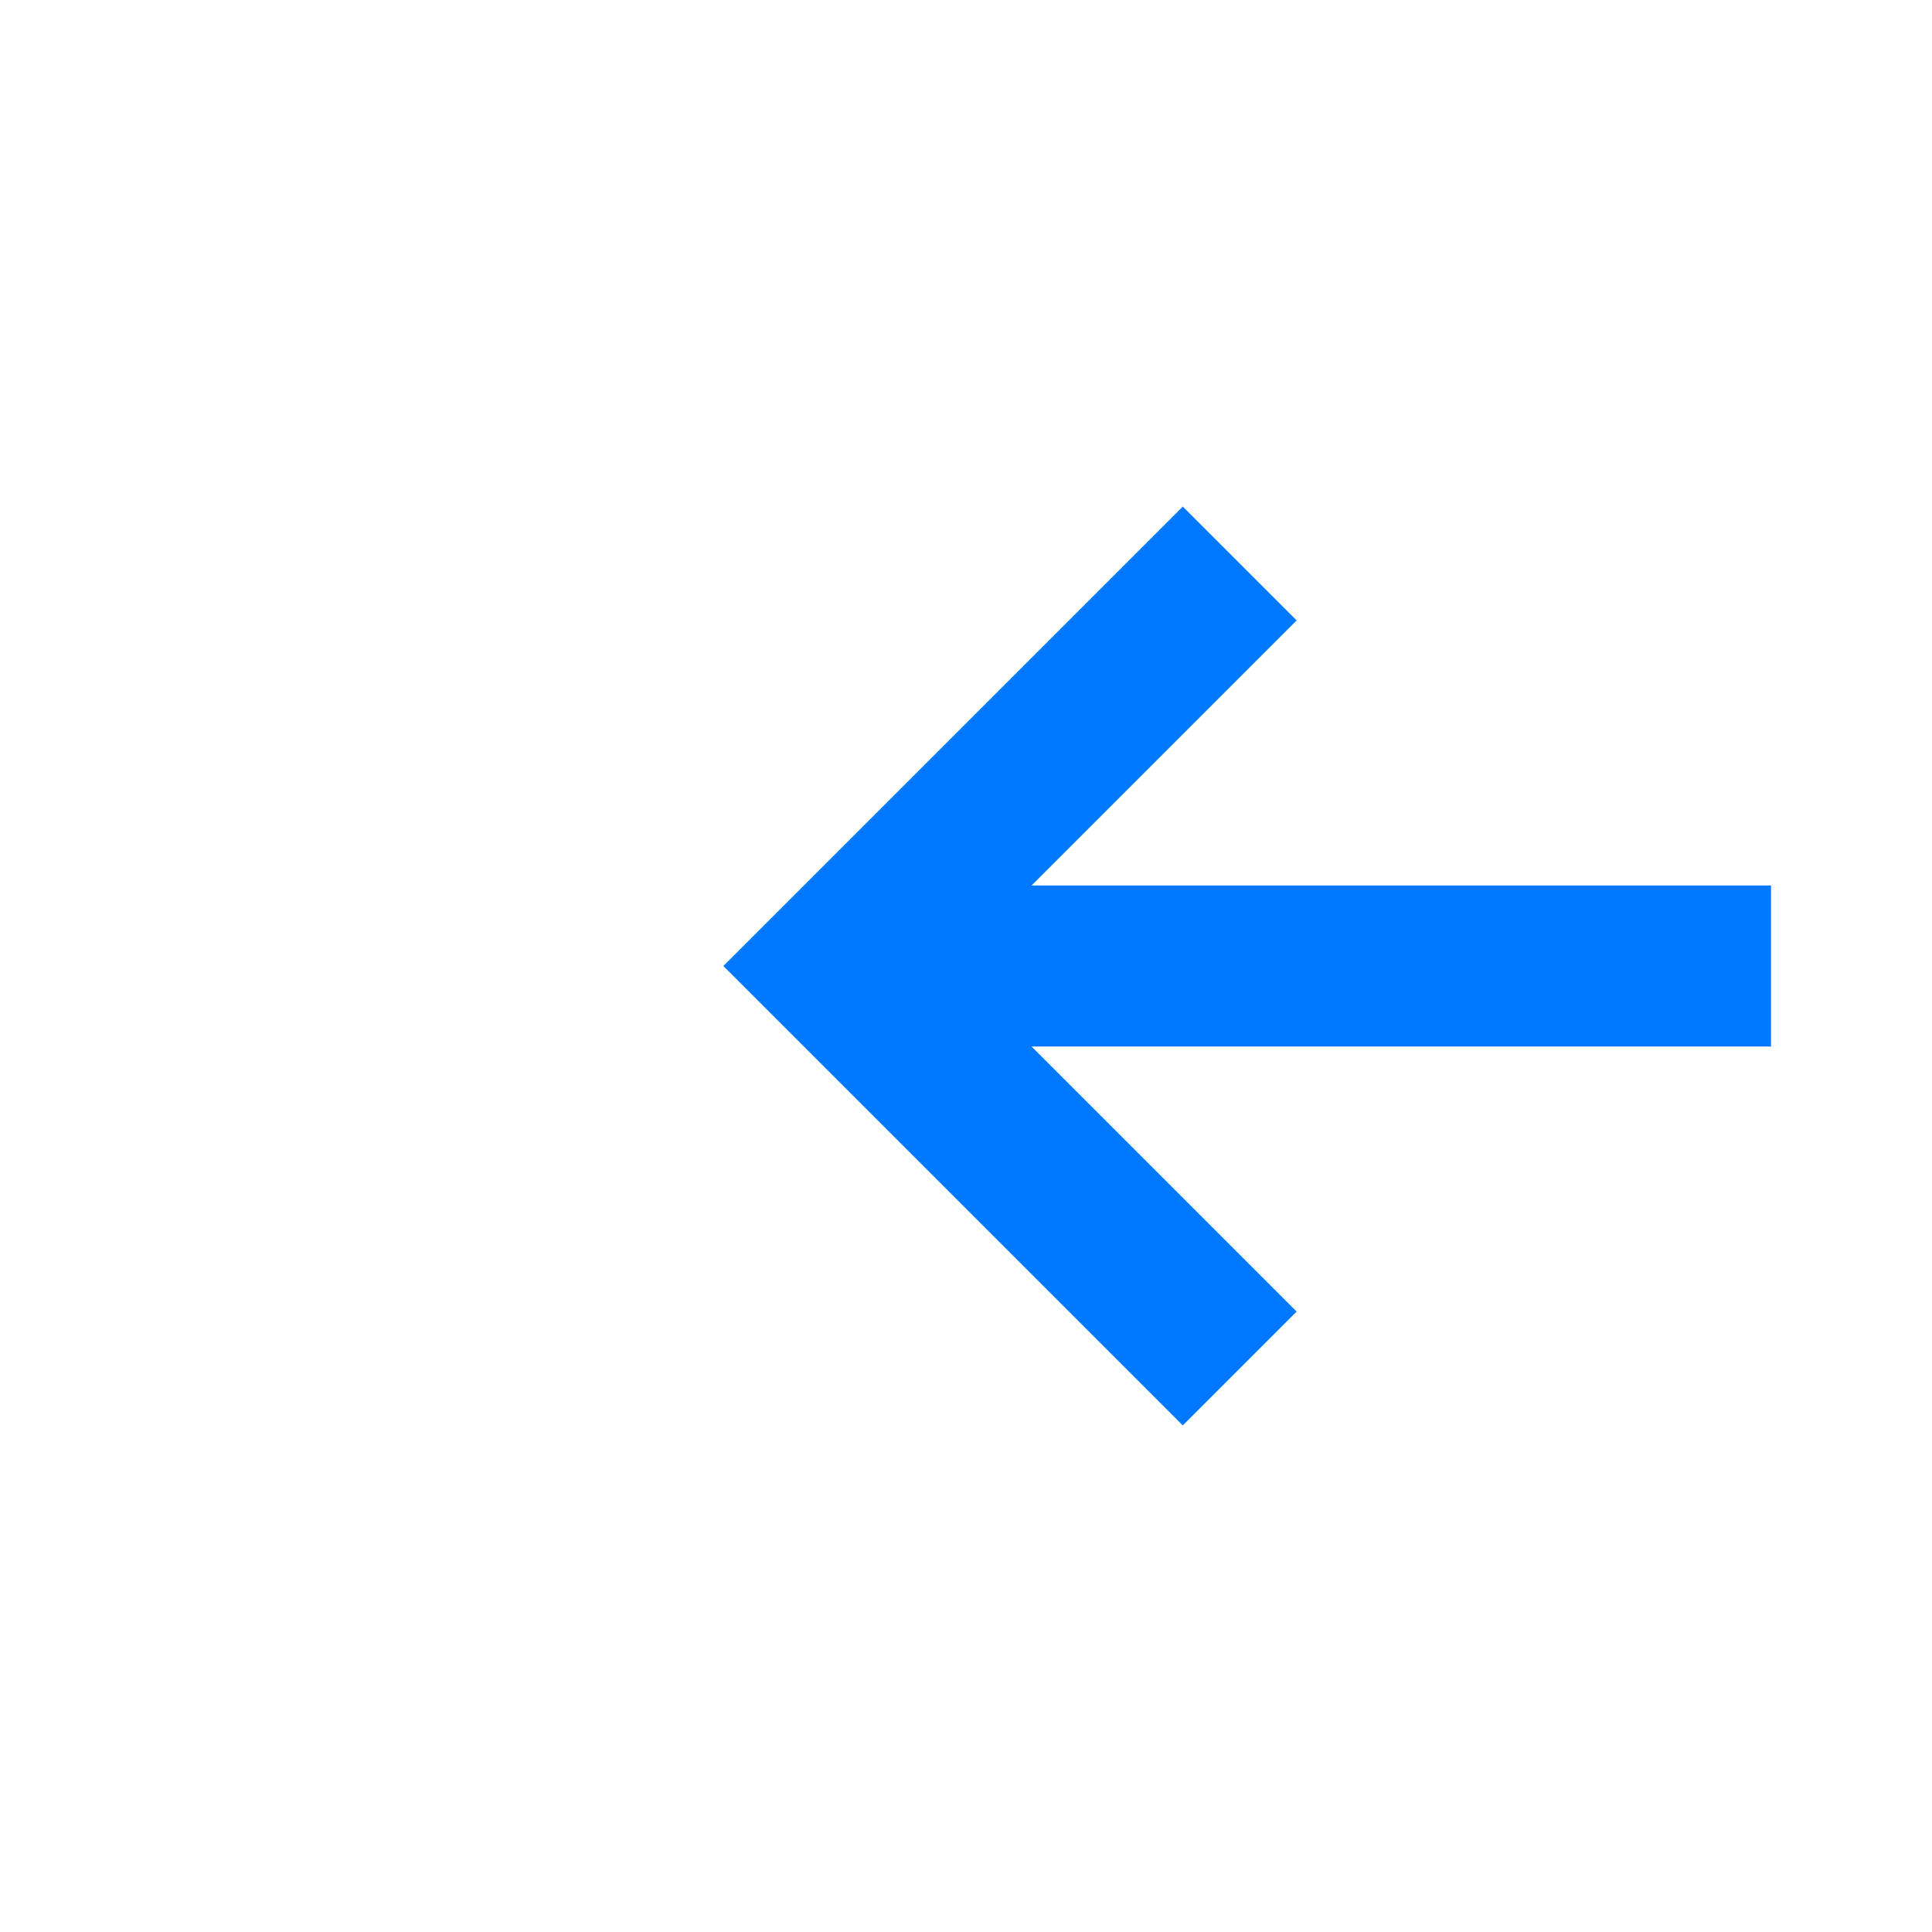
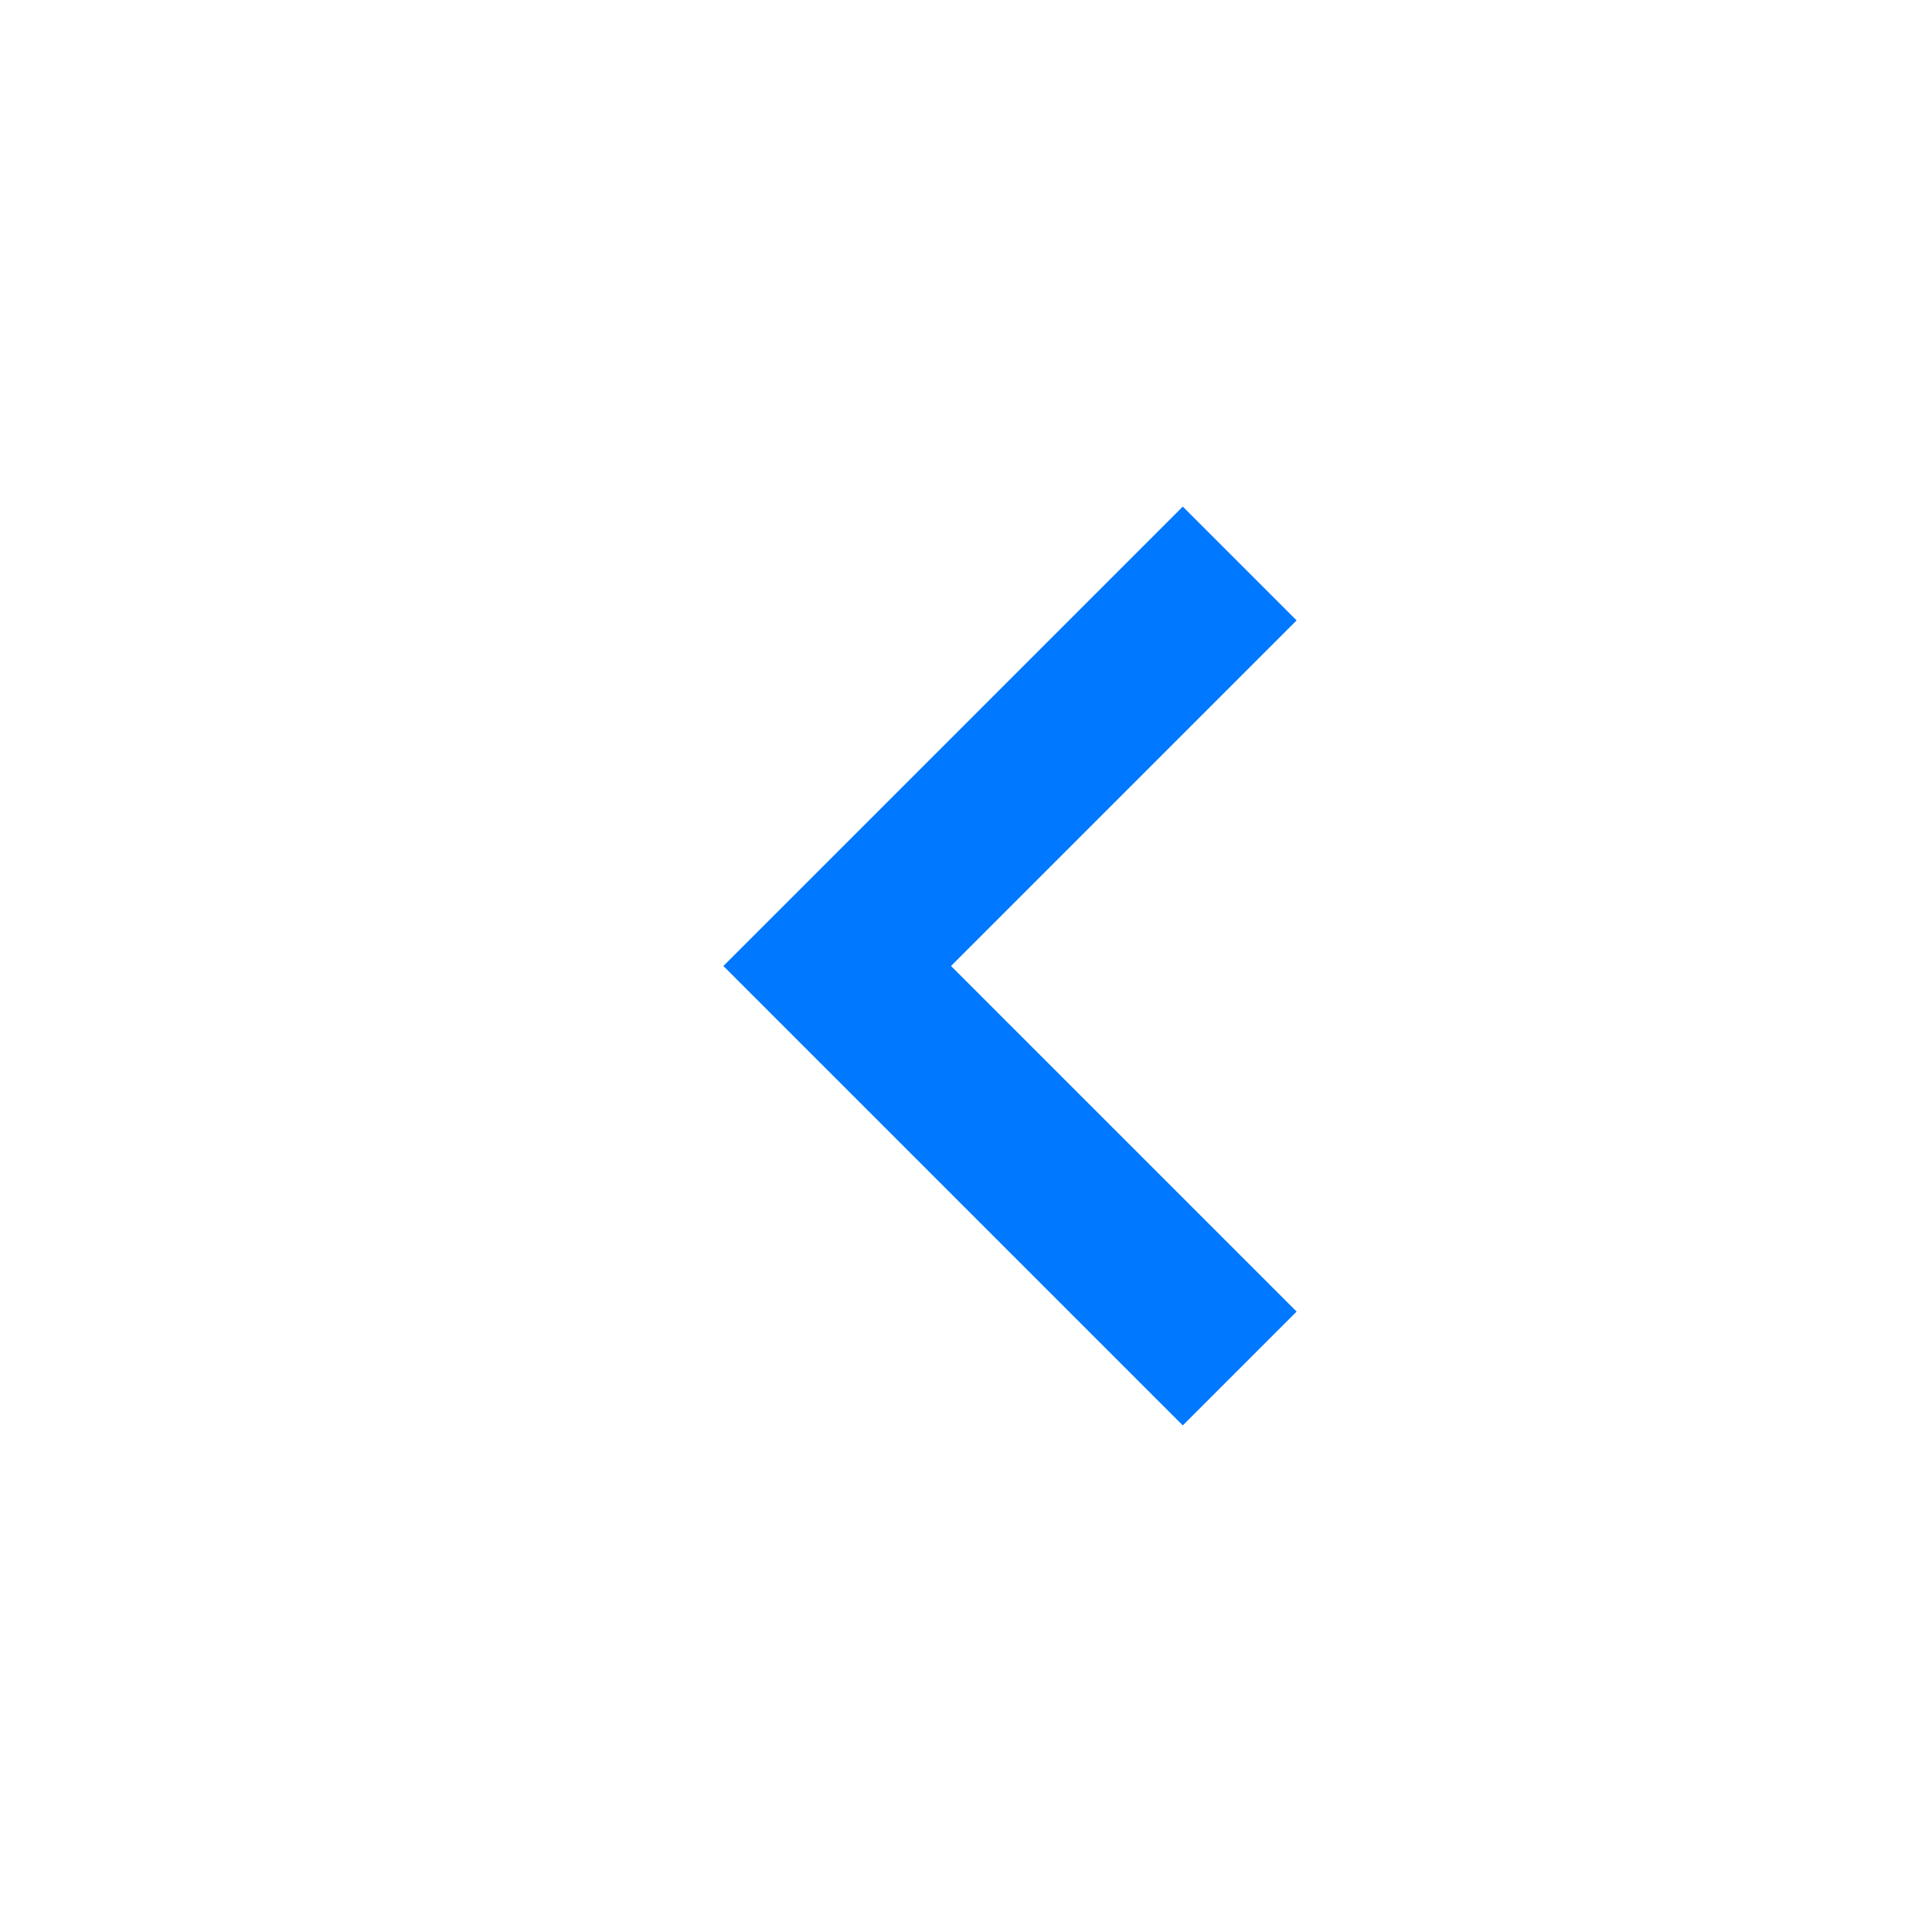
<svg xmlns="http://www.w3.org/2000/svg" version="1.1" width="24px" height="24px" preserveAspectRatio="xMinYMid meet" viewBox="8 5  24 22">
  <g transform="matrix(0 -1 1 0 4 36 )">
    <path d="M 24.293 18.893  L 20 23.186  L 15.707 18.893  L 14.293 20.307  L 19.293 25.307  L 20 26.014  L 20.707 25.307  L 25.707 20.307  L 24.293 18.893  Z " fill-rule="nonzero" fill="#0078ff" stroke="none" transform="matrix(-1 1.2246467991473532E-16 -1.2246467991473532E-16 -1 40 39 )" />
-     <path d="M 20 13  L 20 24  " stroke-width="2" stroke="#0078ff" fill="none" transform="matrix(-1 1.2246467991473532E-16 -1.2246467991473532E-16 -1 40 39 )" />
  </g>
</svg>